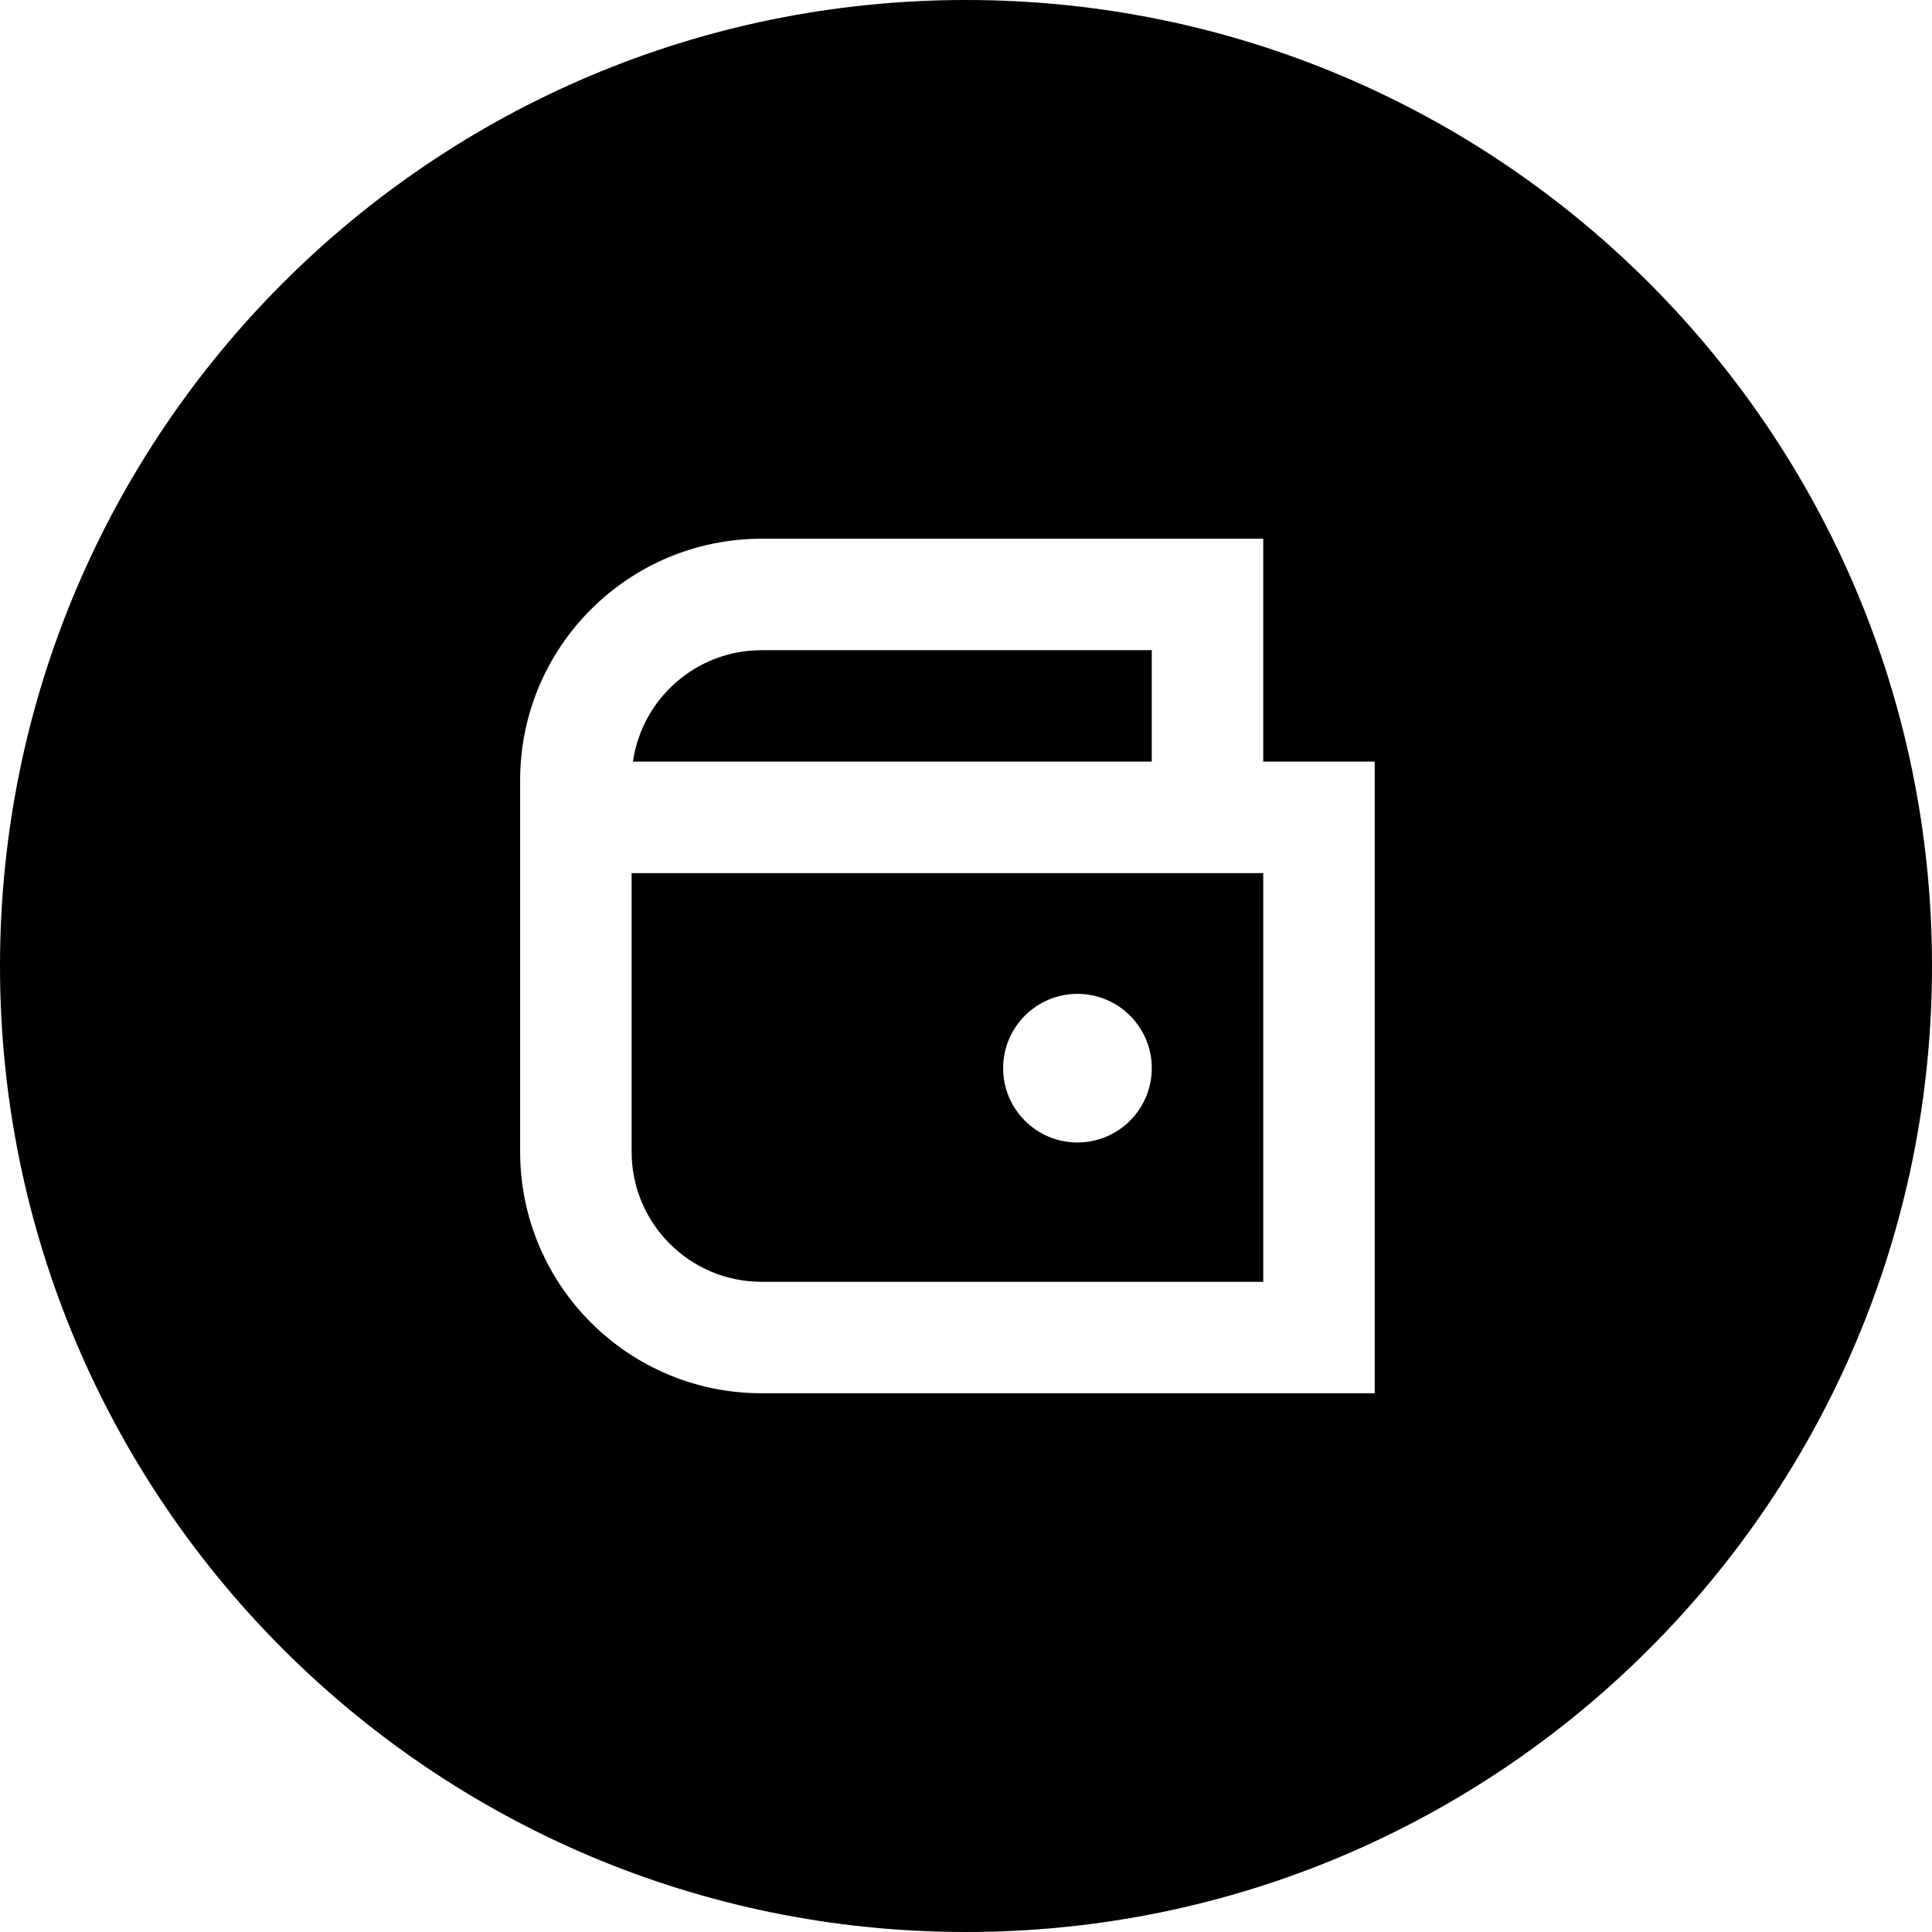
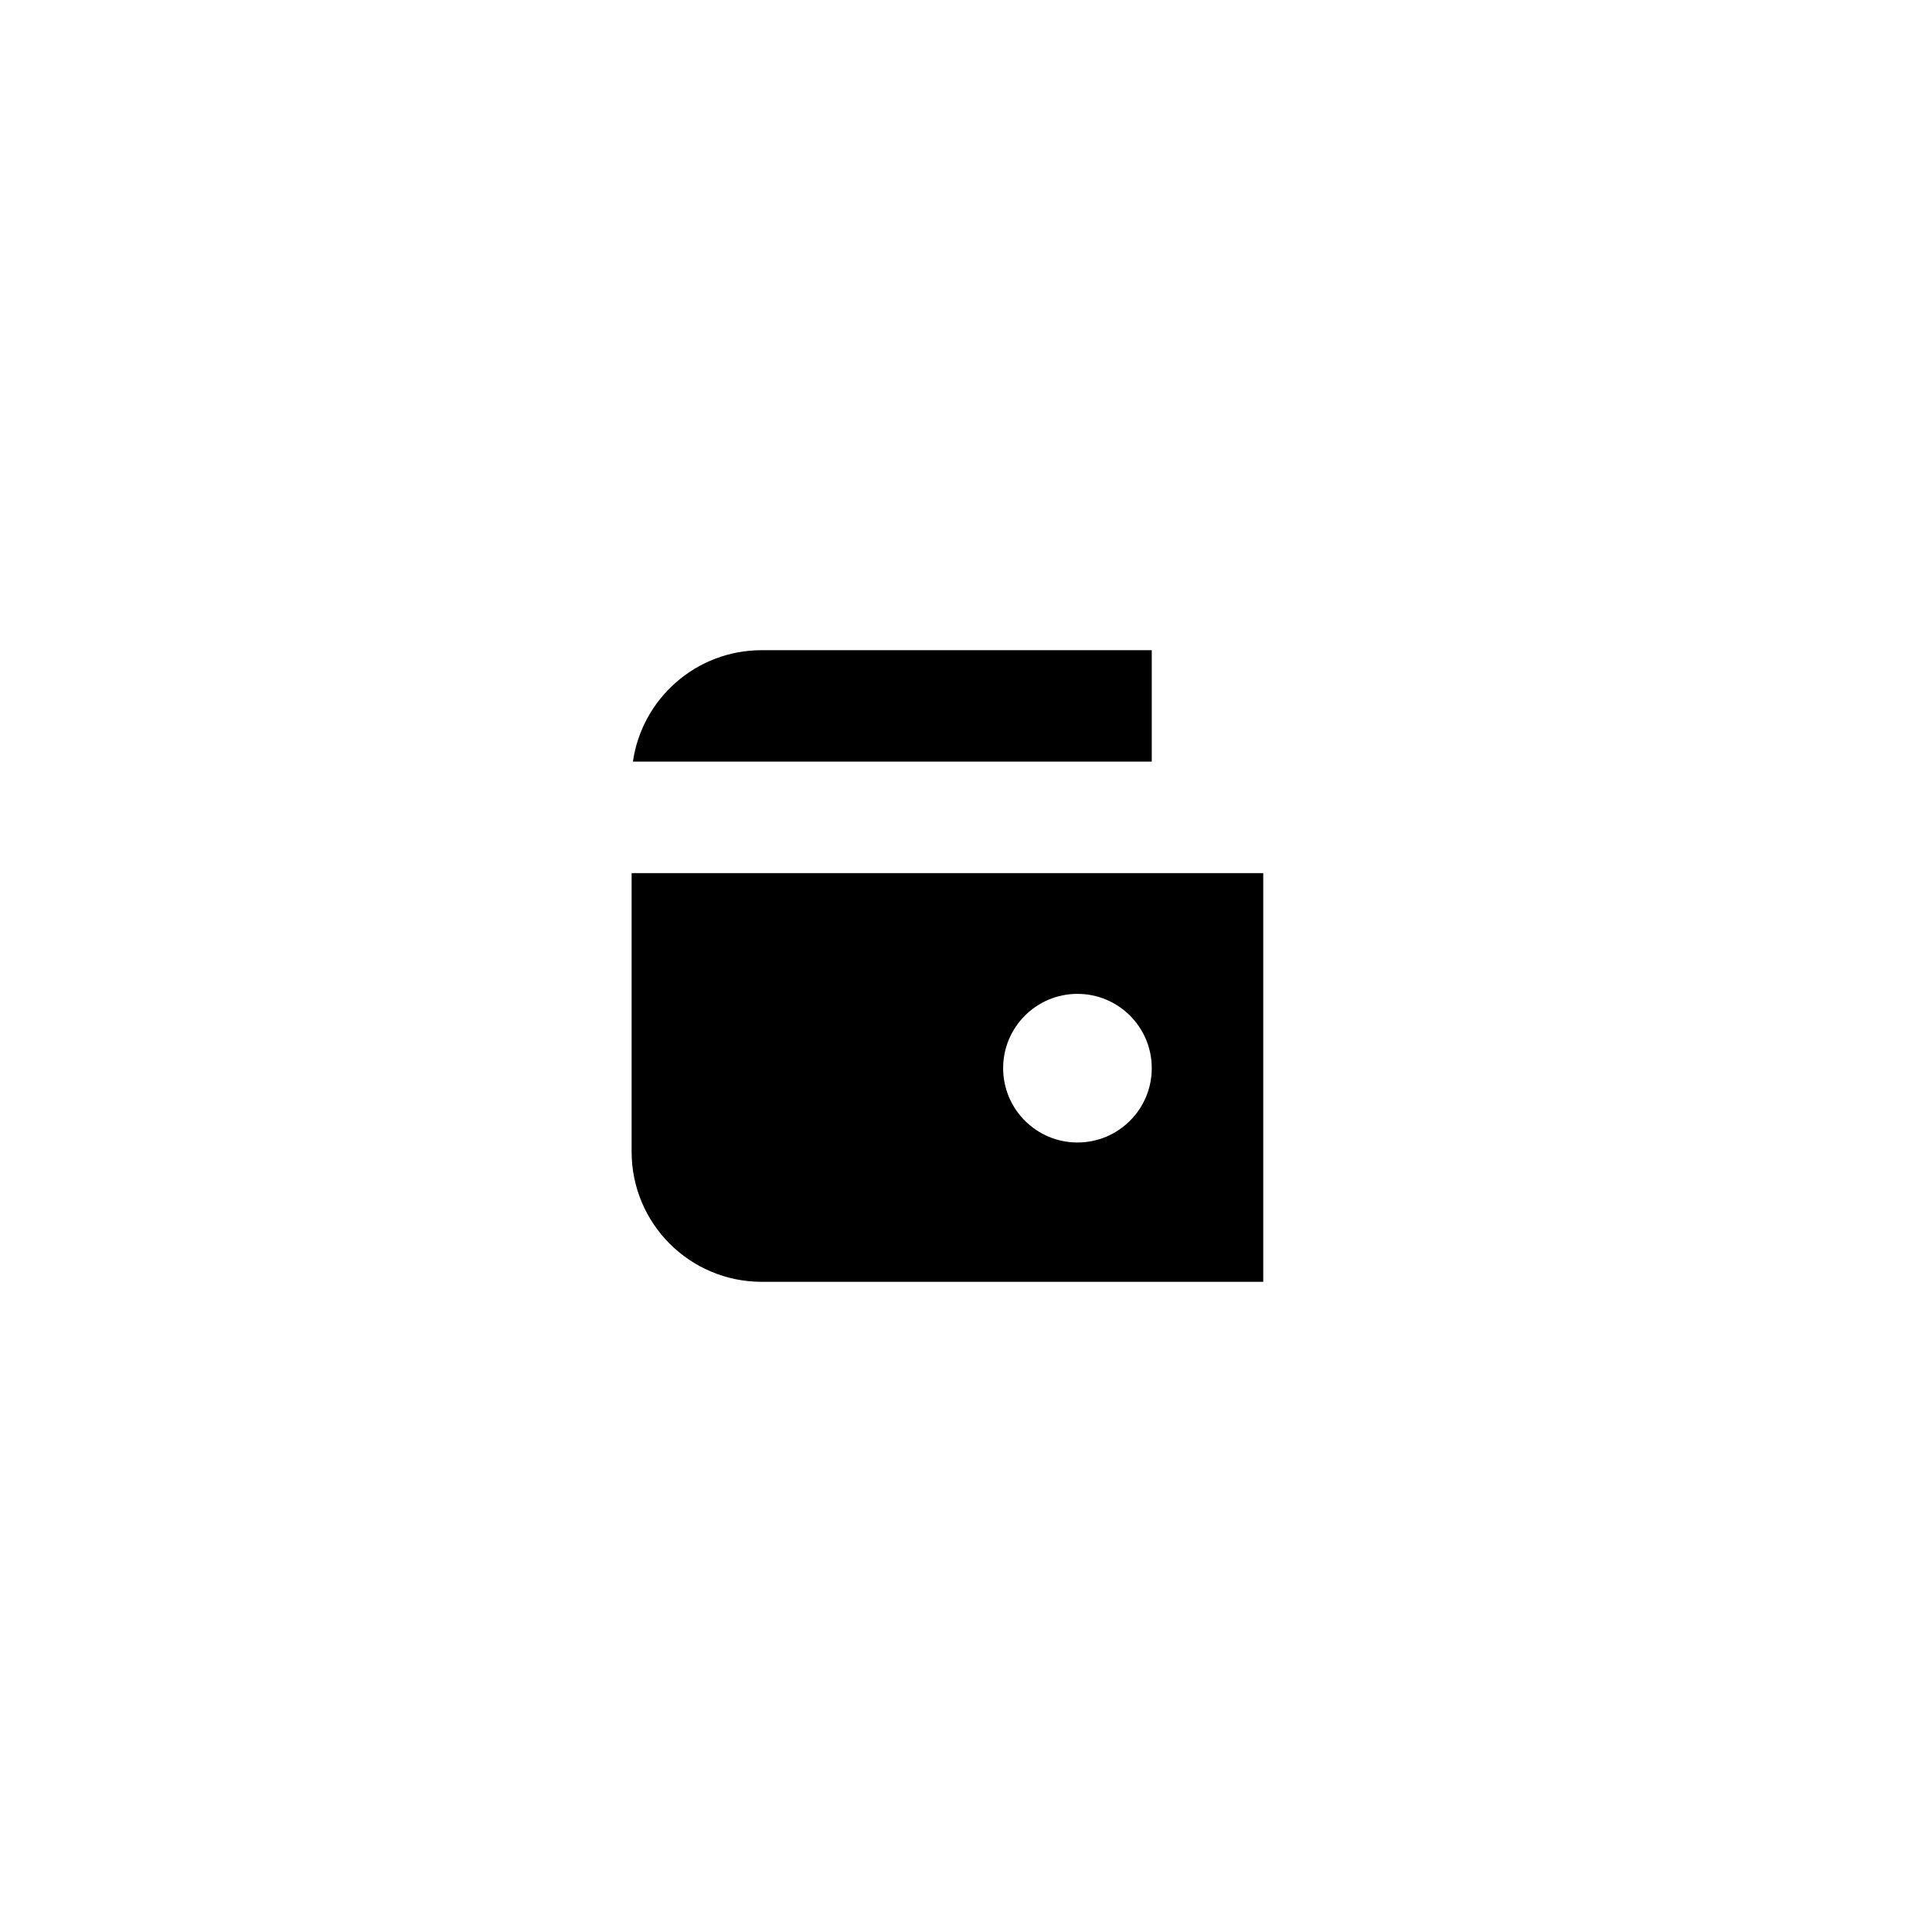
<svg xmlns="http://www.w3.org/2000/svg" width="80" height="80" viewBox="0 0 80 80" fill="none">
  <path d="M26.208 31.538H47.692V26.923H31.538C28.826 26.923 26.582 28.929 26.208 31.538Z" fill="black" />
  <path fill-rule="evenodd" clip-rule="evenodd" d="M26.154 36.154V47.692C26.154 50.666 28.565 53.077 31.538 53.077H52.308V36.154H26.154ZM44.615 47.308C46.315 47.308 47.692 45.93 47.692 44.231C47.692 42.531 46.315 41.154 44.615 41.154C42.916 41.154 41.538 42.531 41.538 44.231C41.538 45.93 42.916 47.308 44.615 47.308Z" fill="black" />
-   <path fill-rule="evenodd" clip-rule="evenodd" d="M0 40C0 17.909 17.909 0 40 0C62.091 0 80 17.909 80 40C80 62.091 62.091 80 40 80C17.909 80 0 62.091 0 40ZM21.538 32.308C21.538 26.785 26.016 22.308 31.538 22.308H52.308V31.538H56.923V57.692H31.538C26.016 57.692 21.538 53.215 21.538 47.692V32.308Z" fill="black" />
</svg>